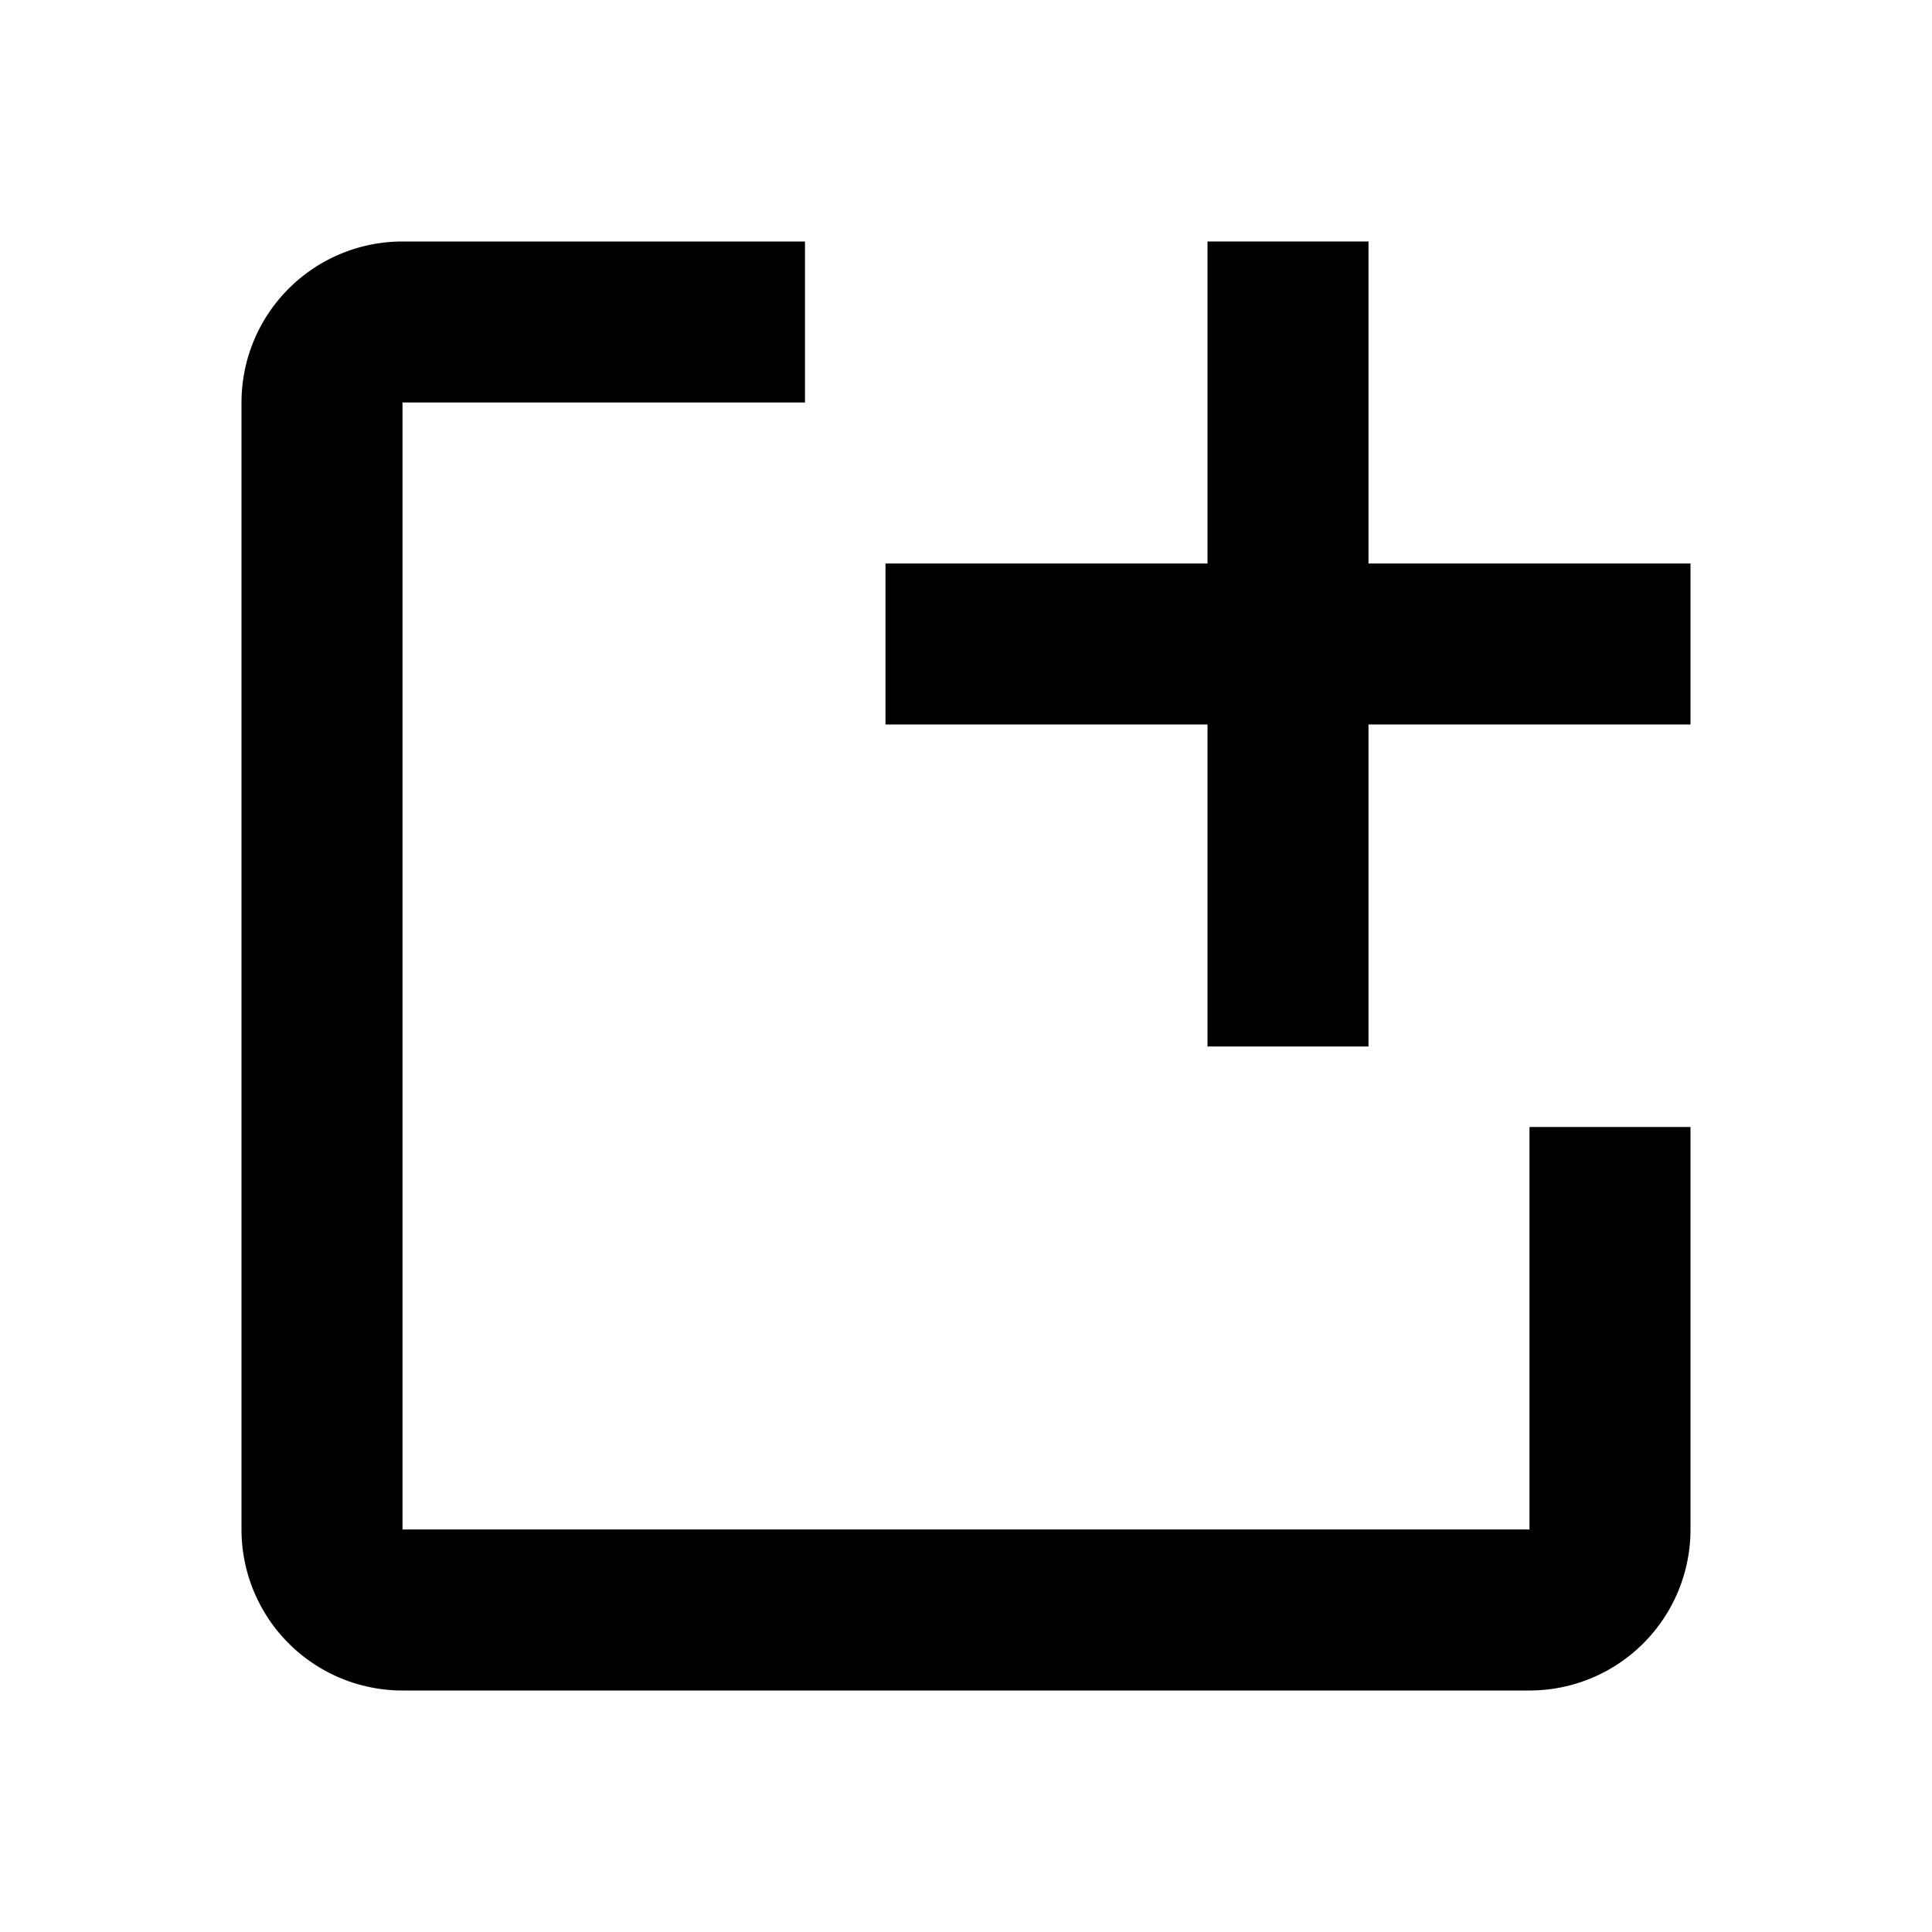
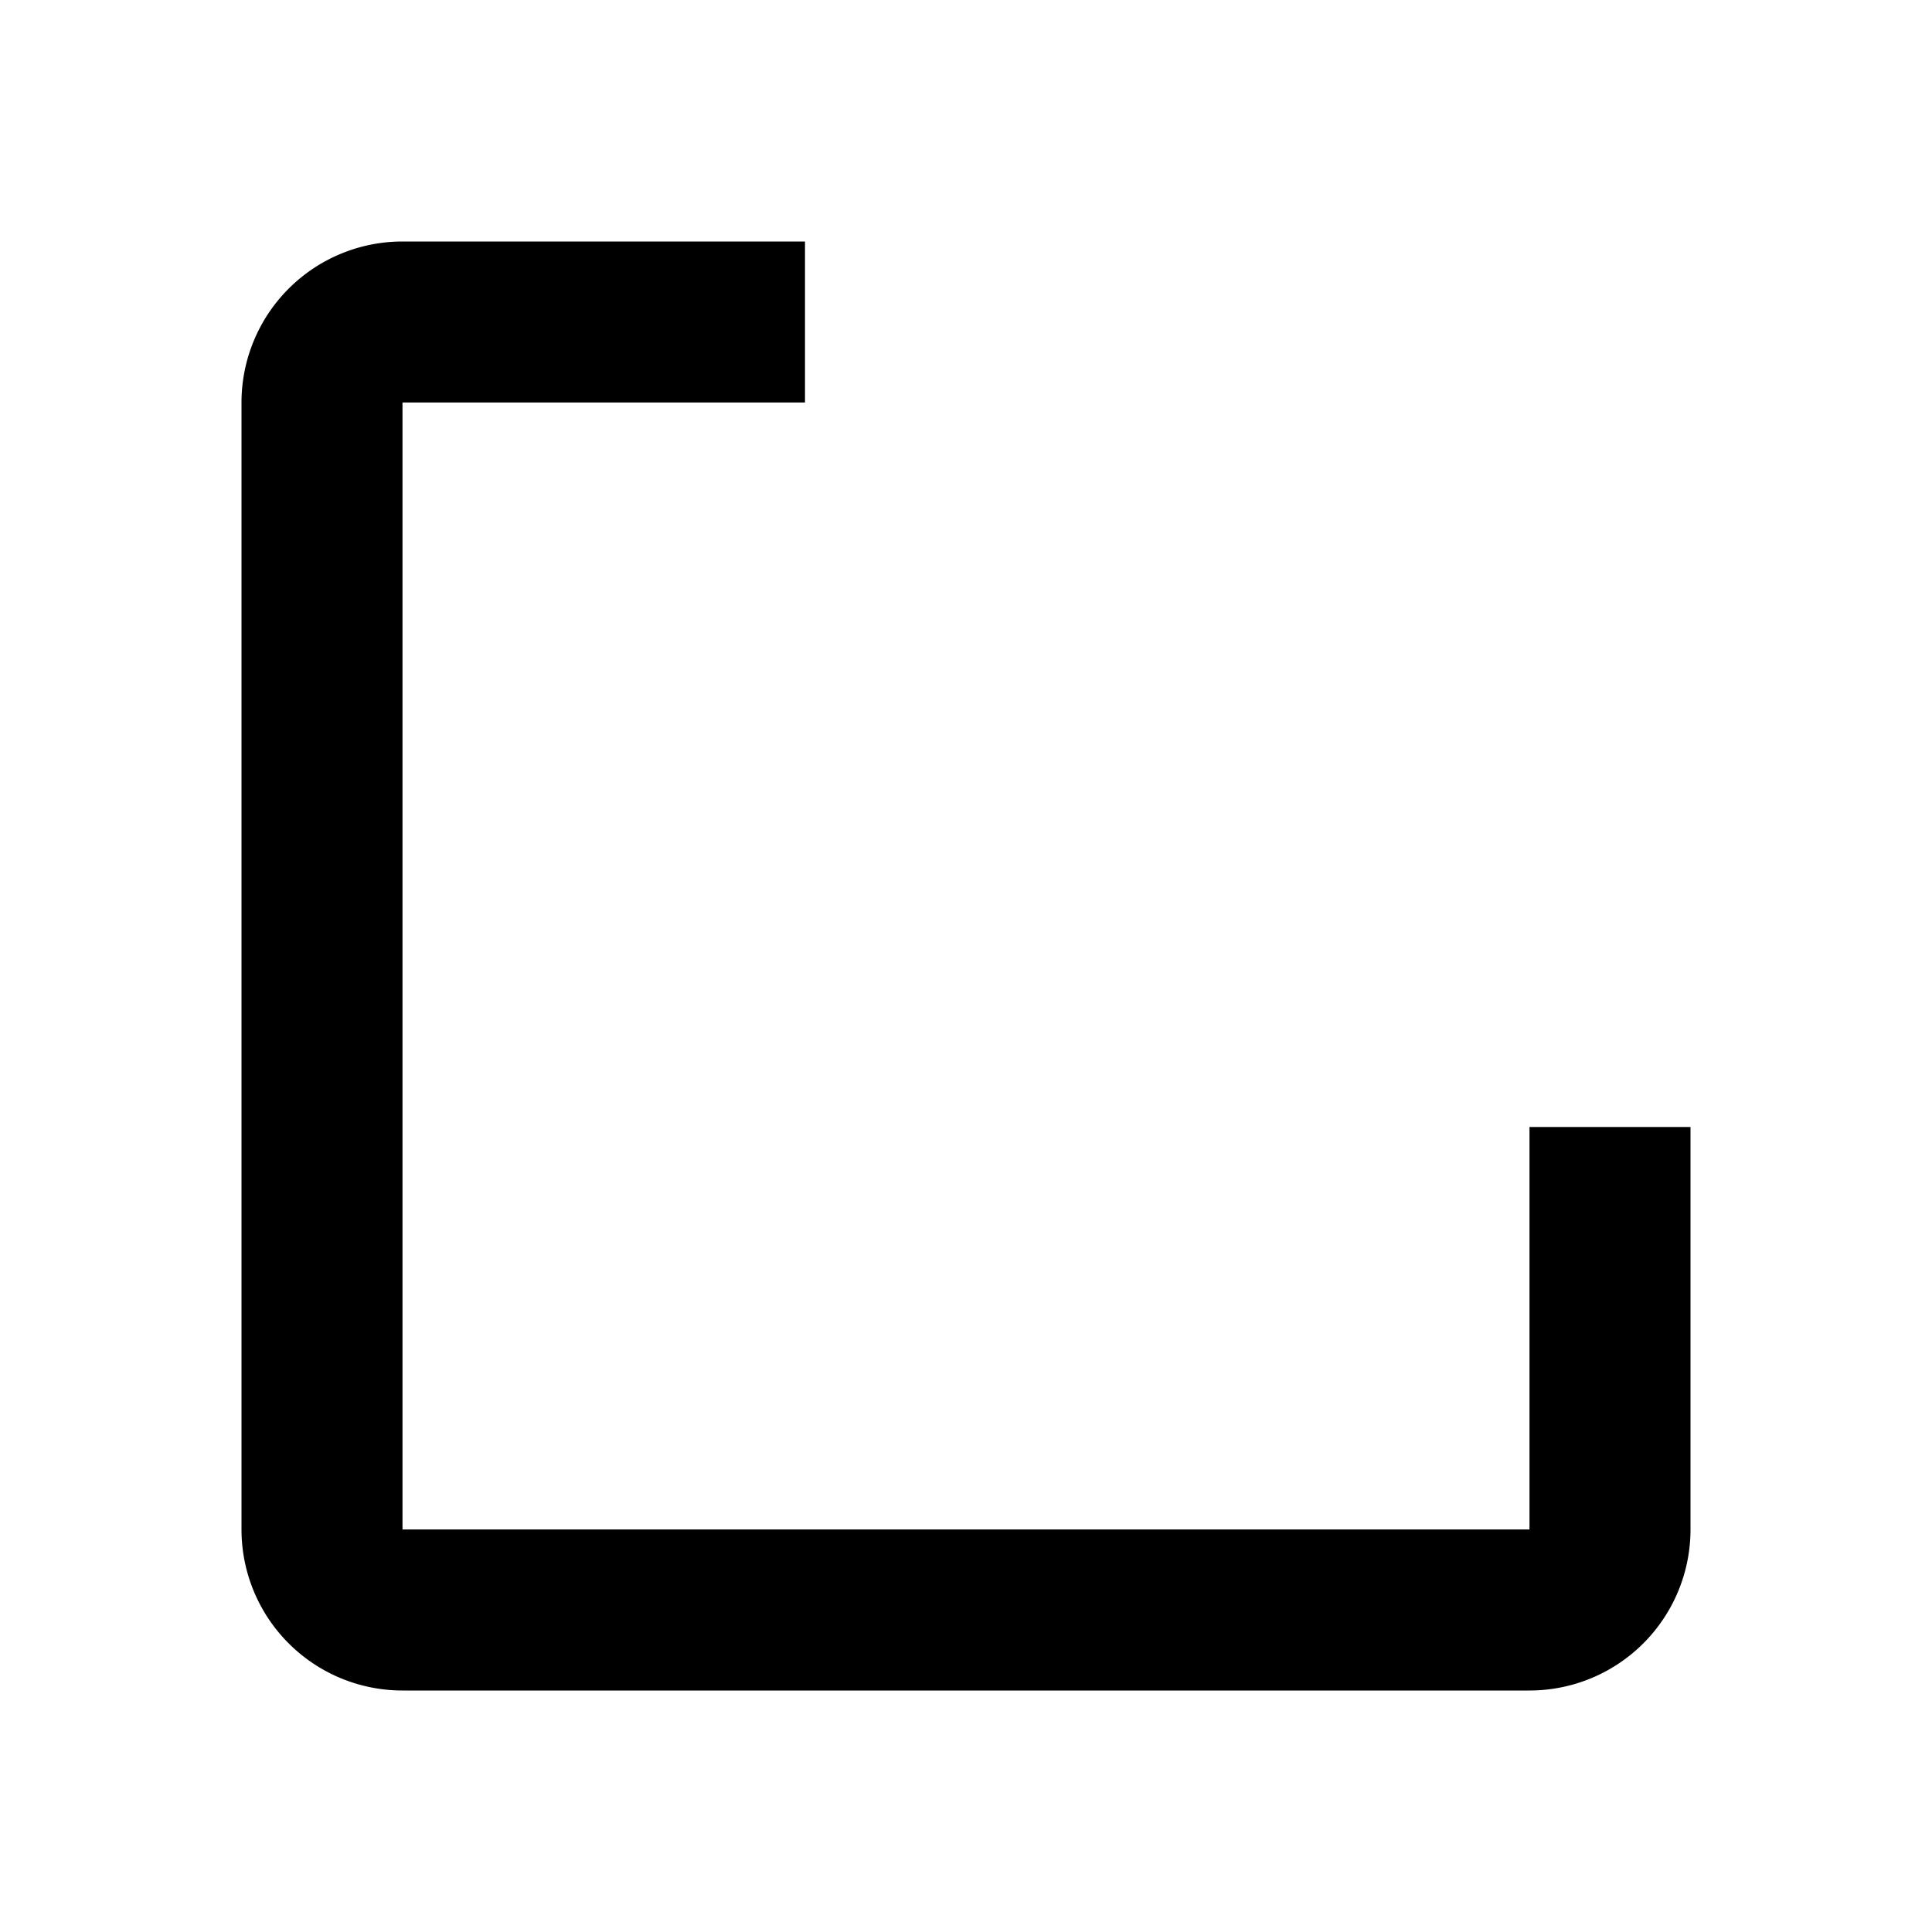
<svg xmlns="http://www.w3.org/2000/svg" viewBox="0 0 24 24">
  <rect x="0" fill="none" width="24" height="24" />
  <g>
    <path d="M21 14v5a2 2 0 01-2 2H5a2 2 0 01-2-2V5a2 2 0 012-2h5v2H5v14h14v-5h2z" />
-     <path d="M21 7h-4V3h-2v4h-4v2h4v4h2V9h4z" />
  </g>
</svg>